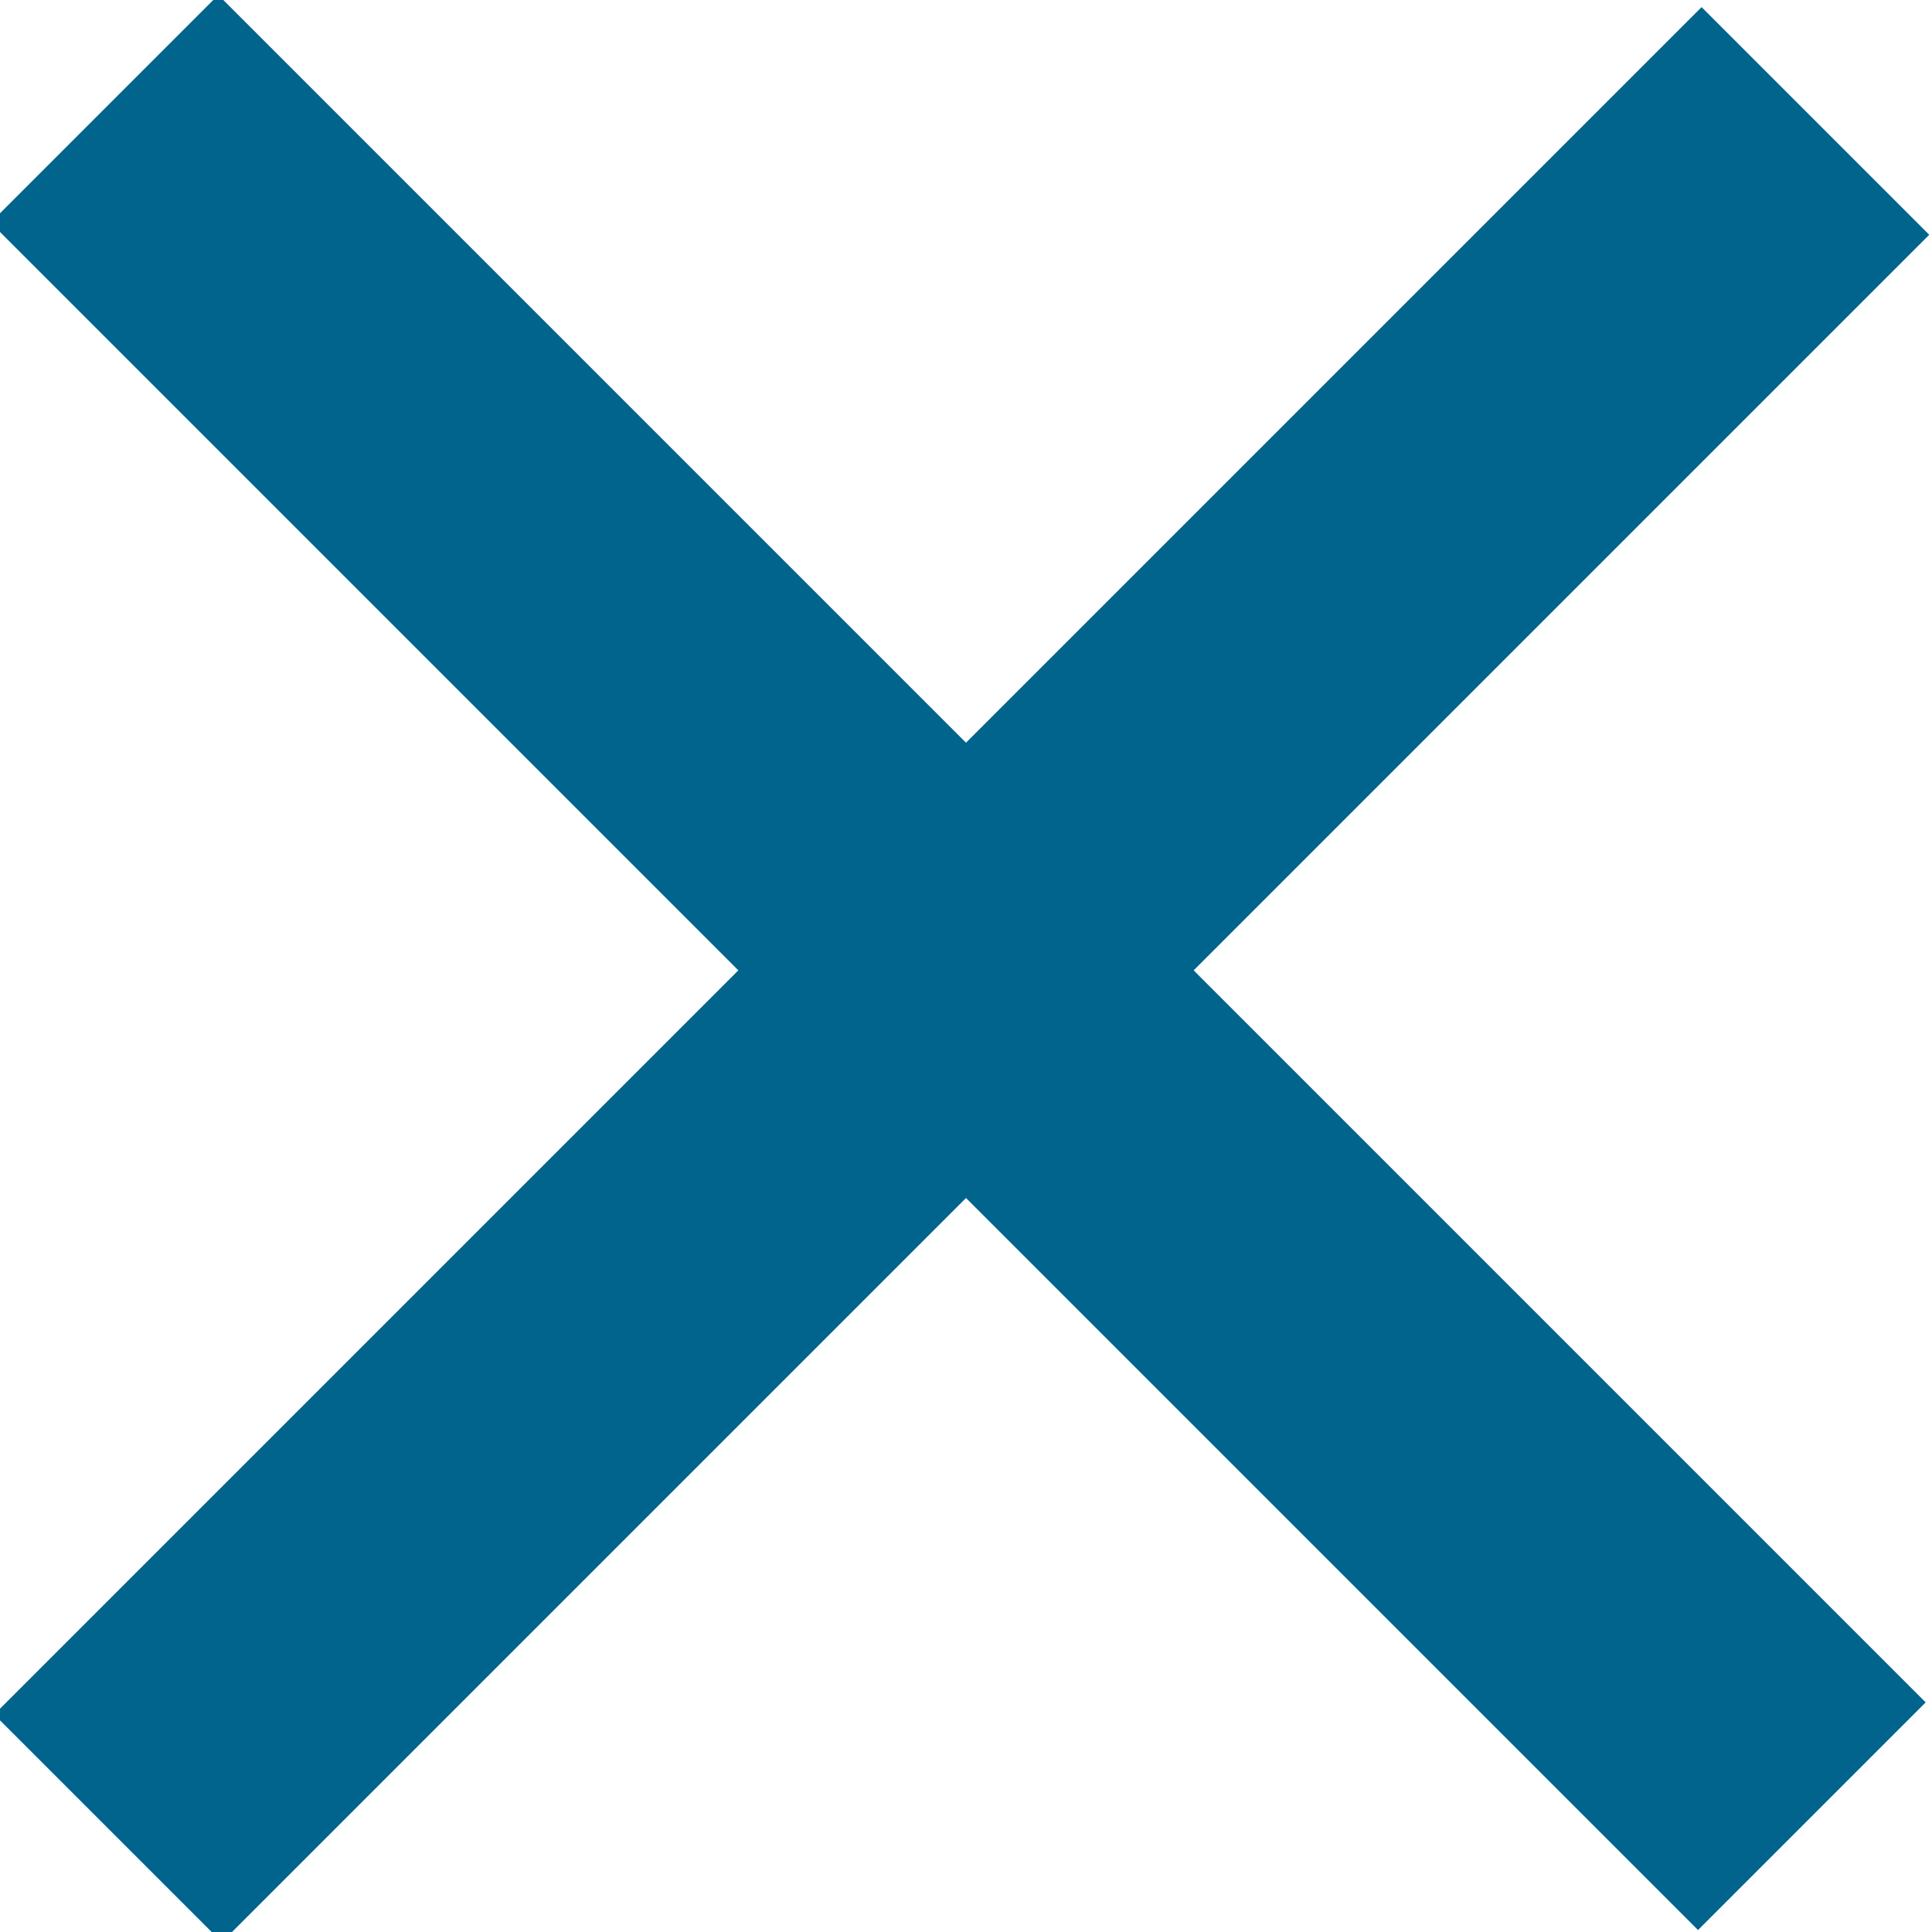
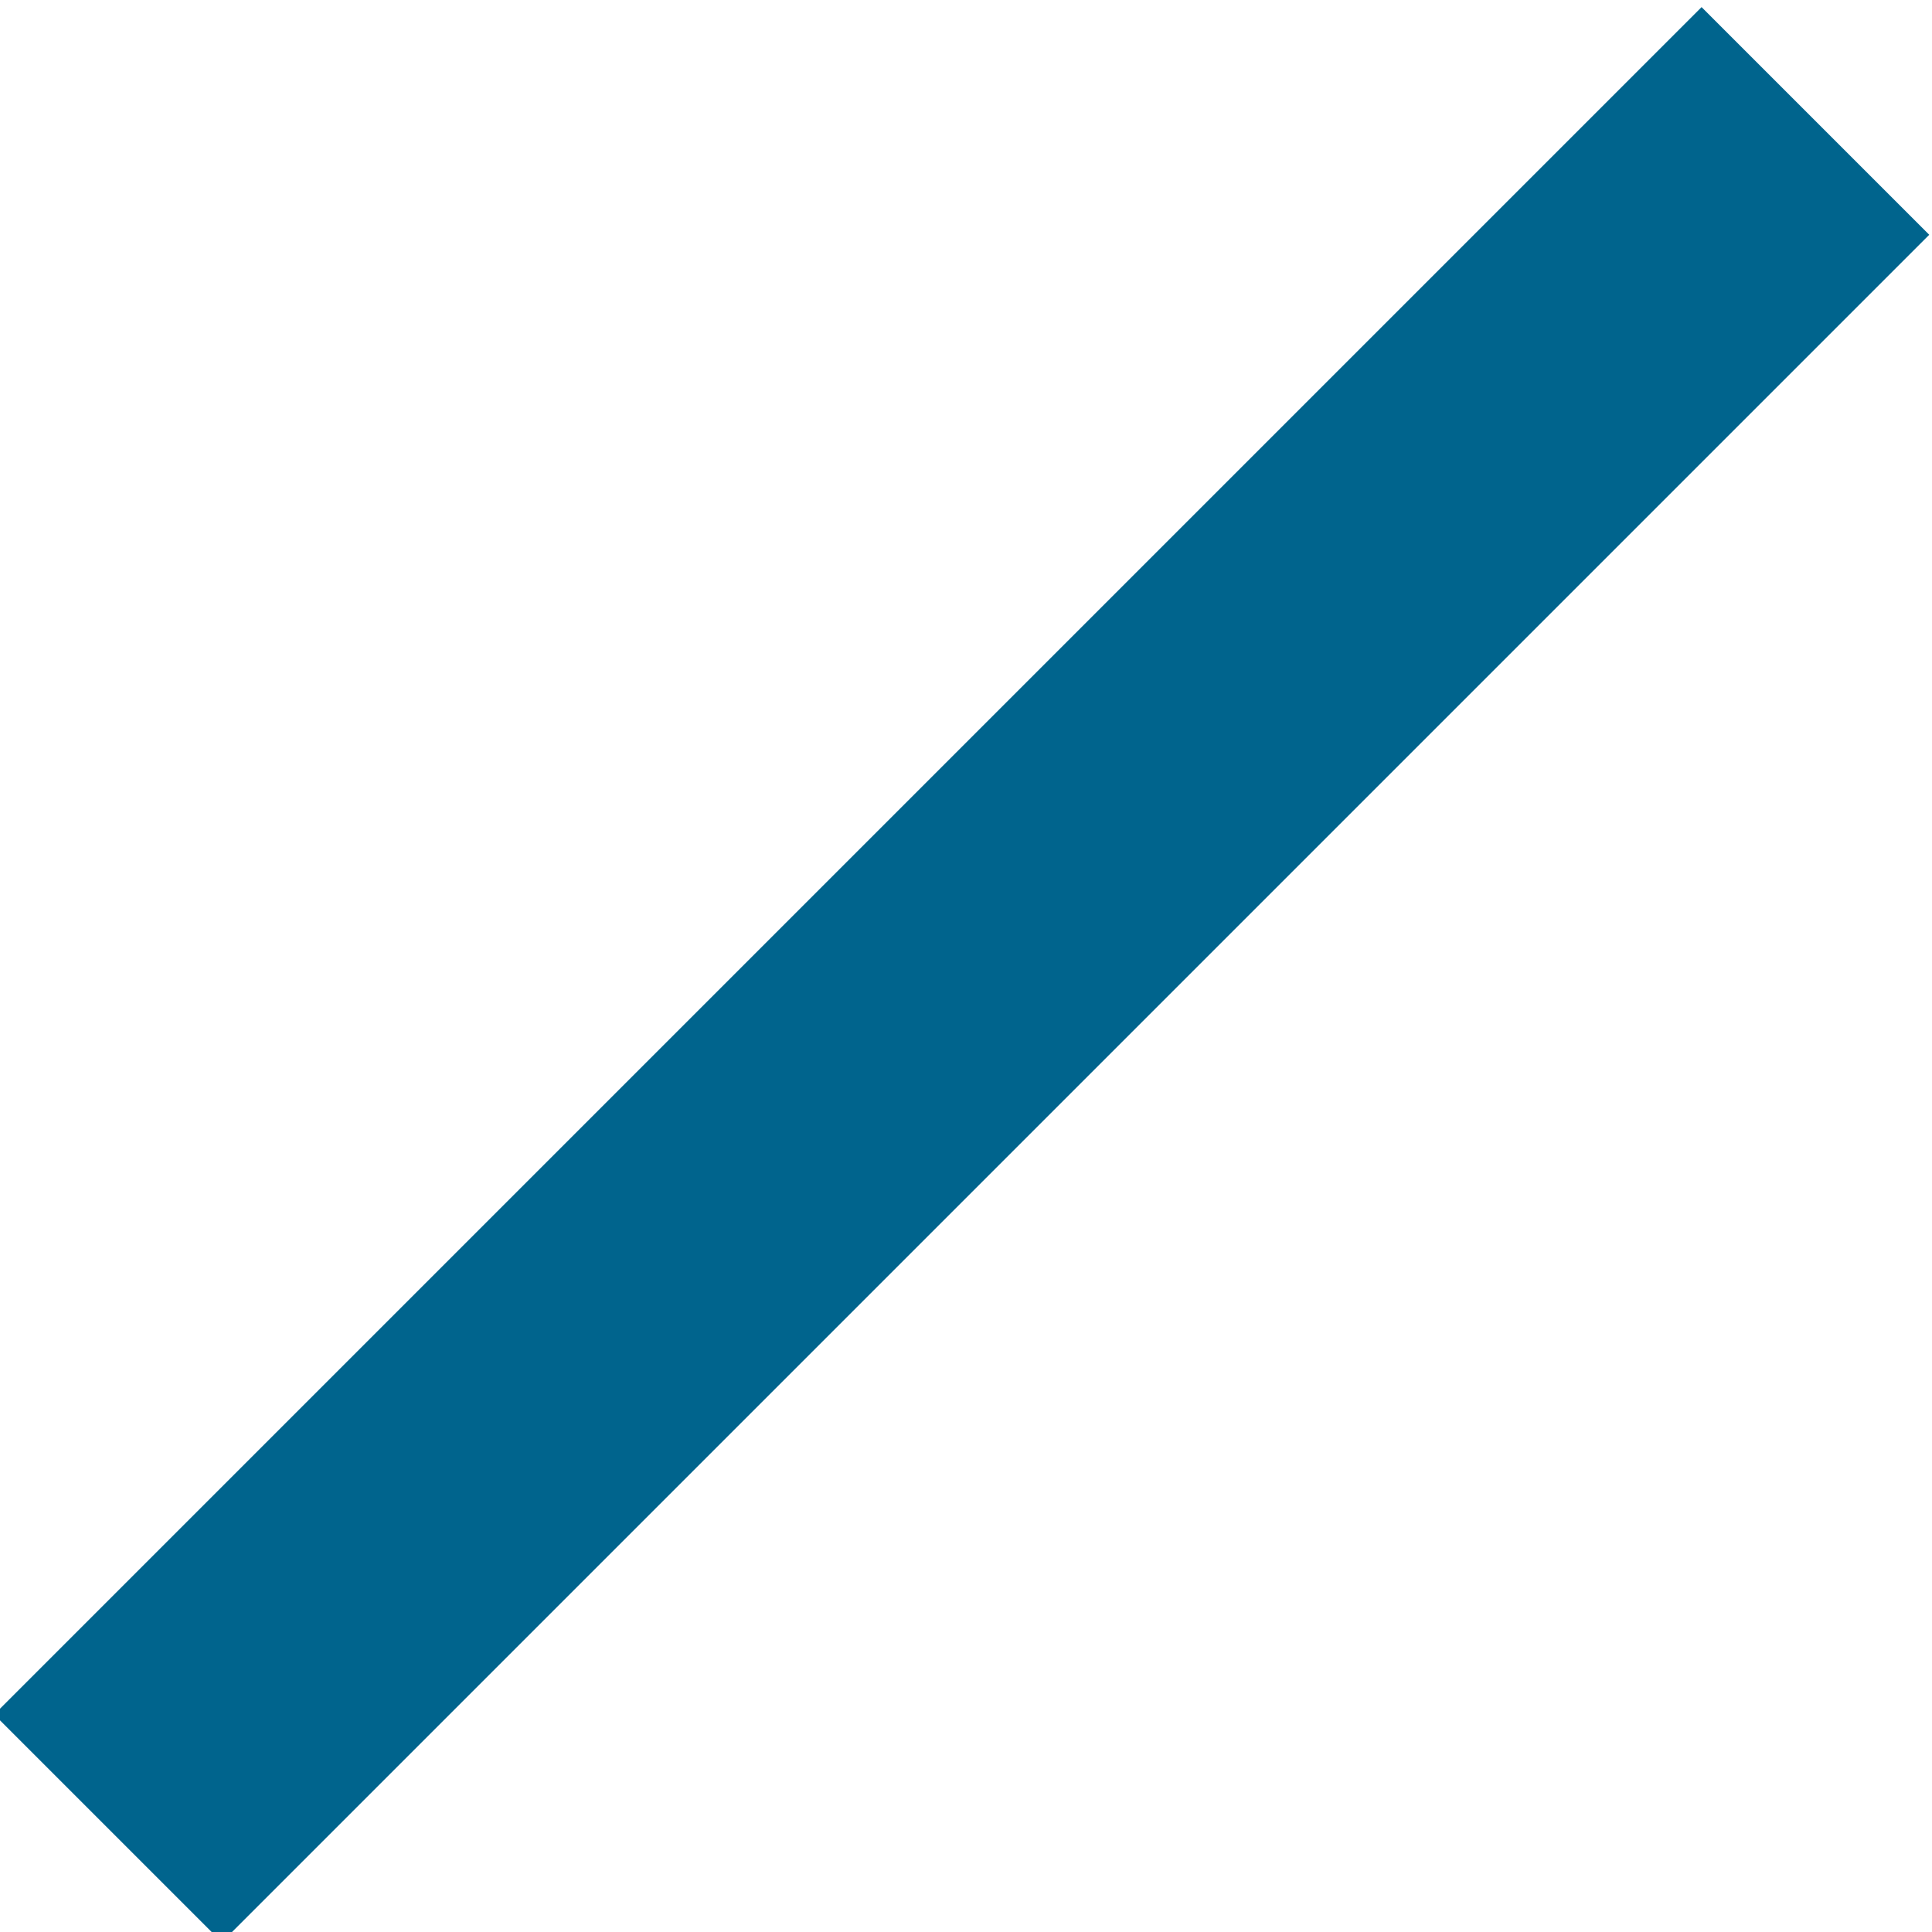
<svg xmlns="http://www.w3.org/2000/svg" version="1.1" id="Layer_1" x="0px" y="0px" viewBox="0 414.9 12 12" style="enable-background:new 0 414.9 12 12;" xml:space="preserve">
  <style type="text/css">
	.st0{fill:#00648D;}
</style>
  <g>
    <rect x="5" y="413.4" transform="matrix(-0.707 -0.707 0.707 -0.707 -287.361 722.772)" class="st0" width="2" height="15" />
-     <rect x="5" y="413.4" transform="matrix(0.707 -0.707 0.707 0.707 -295.867 127.544)" class="st0" width="2" height="15" />
  </g>
</svg>